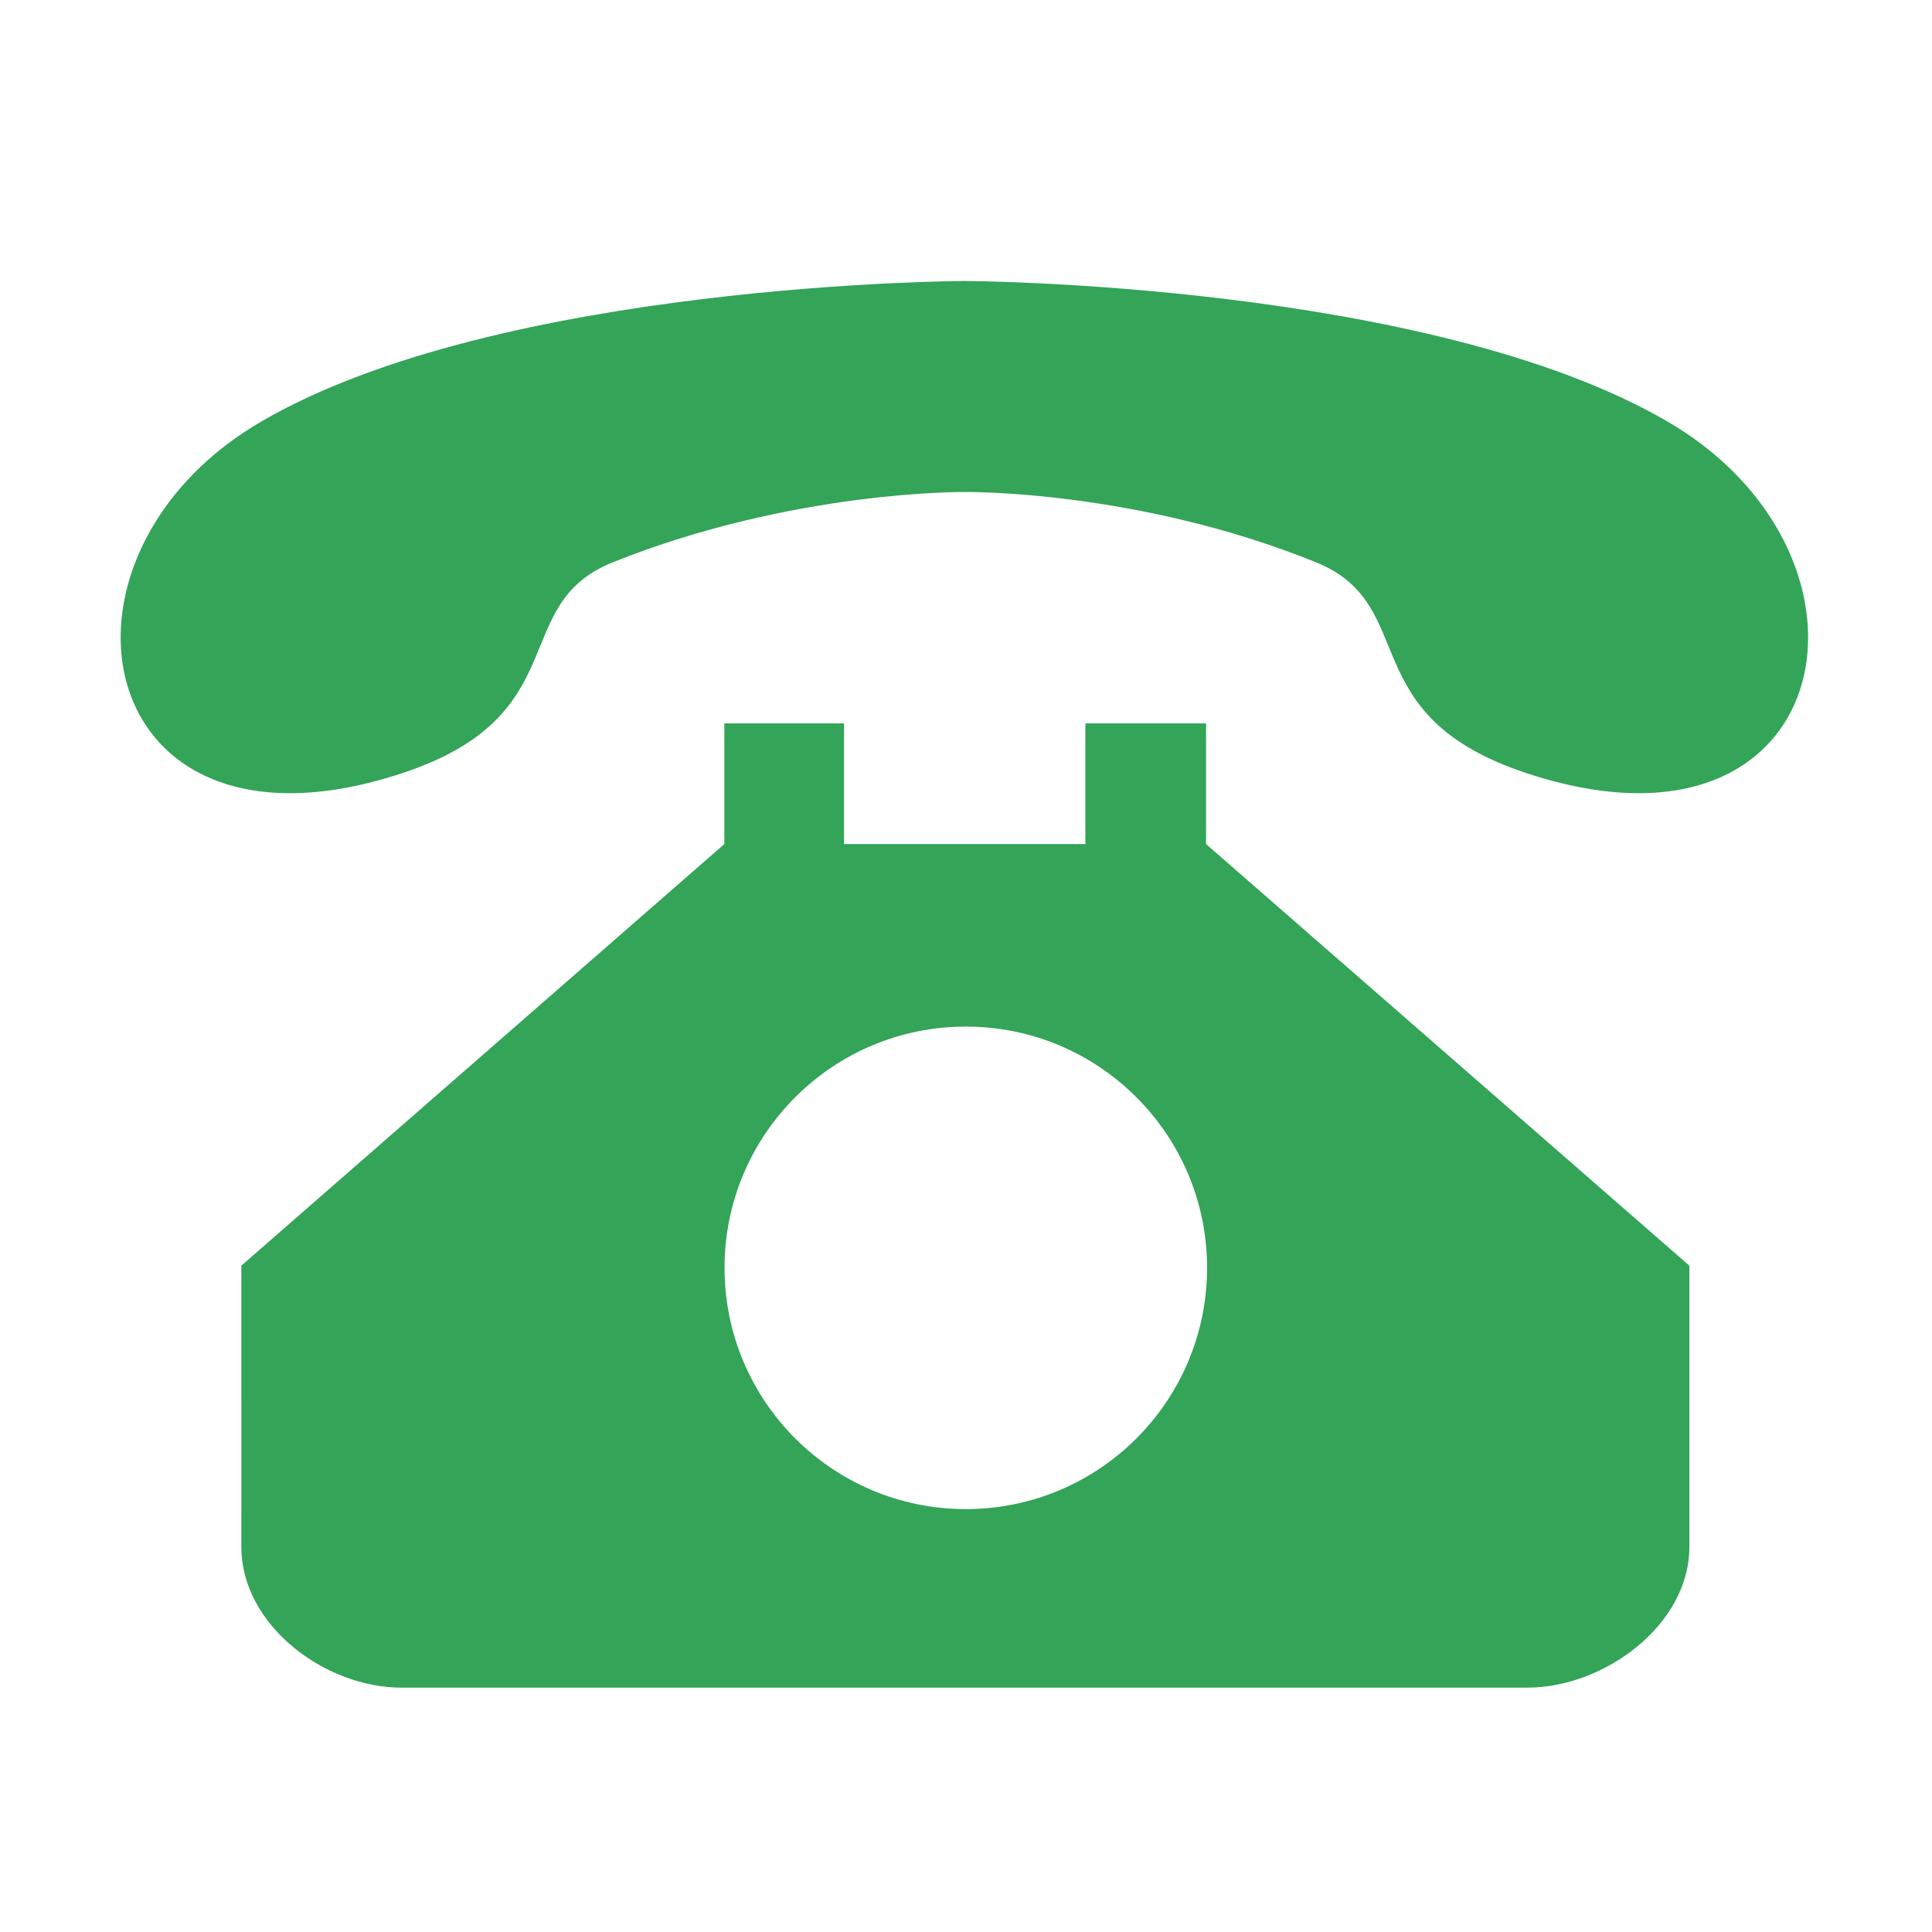
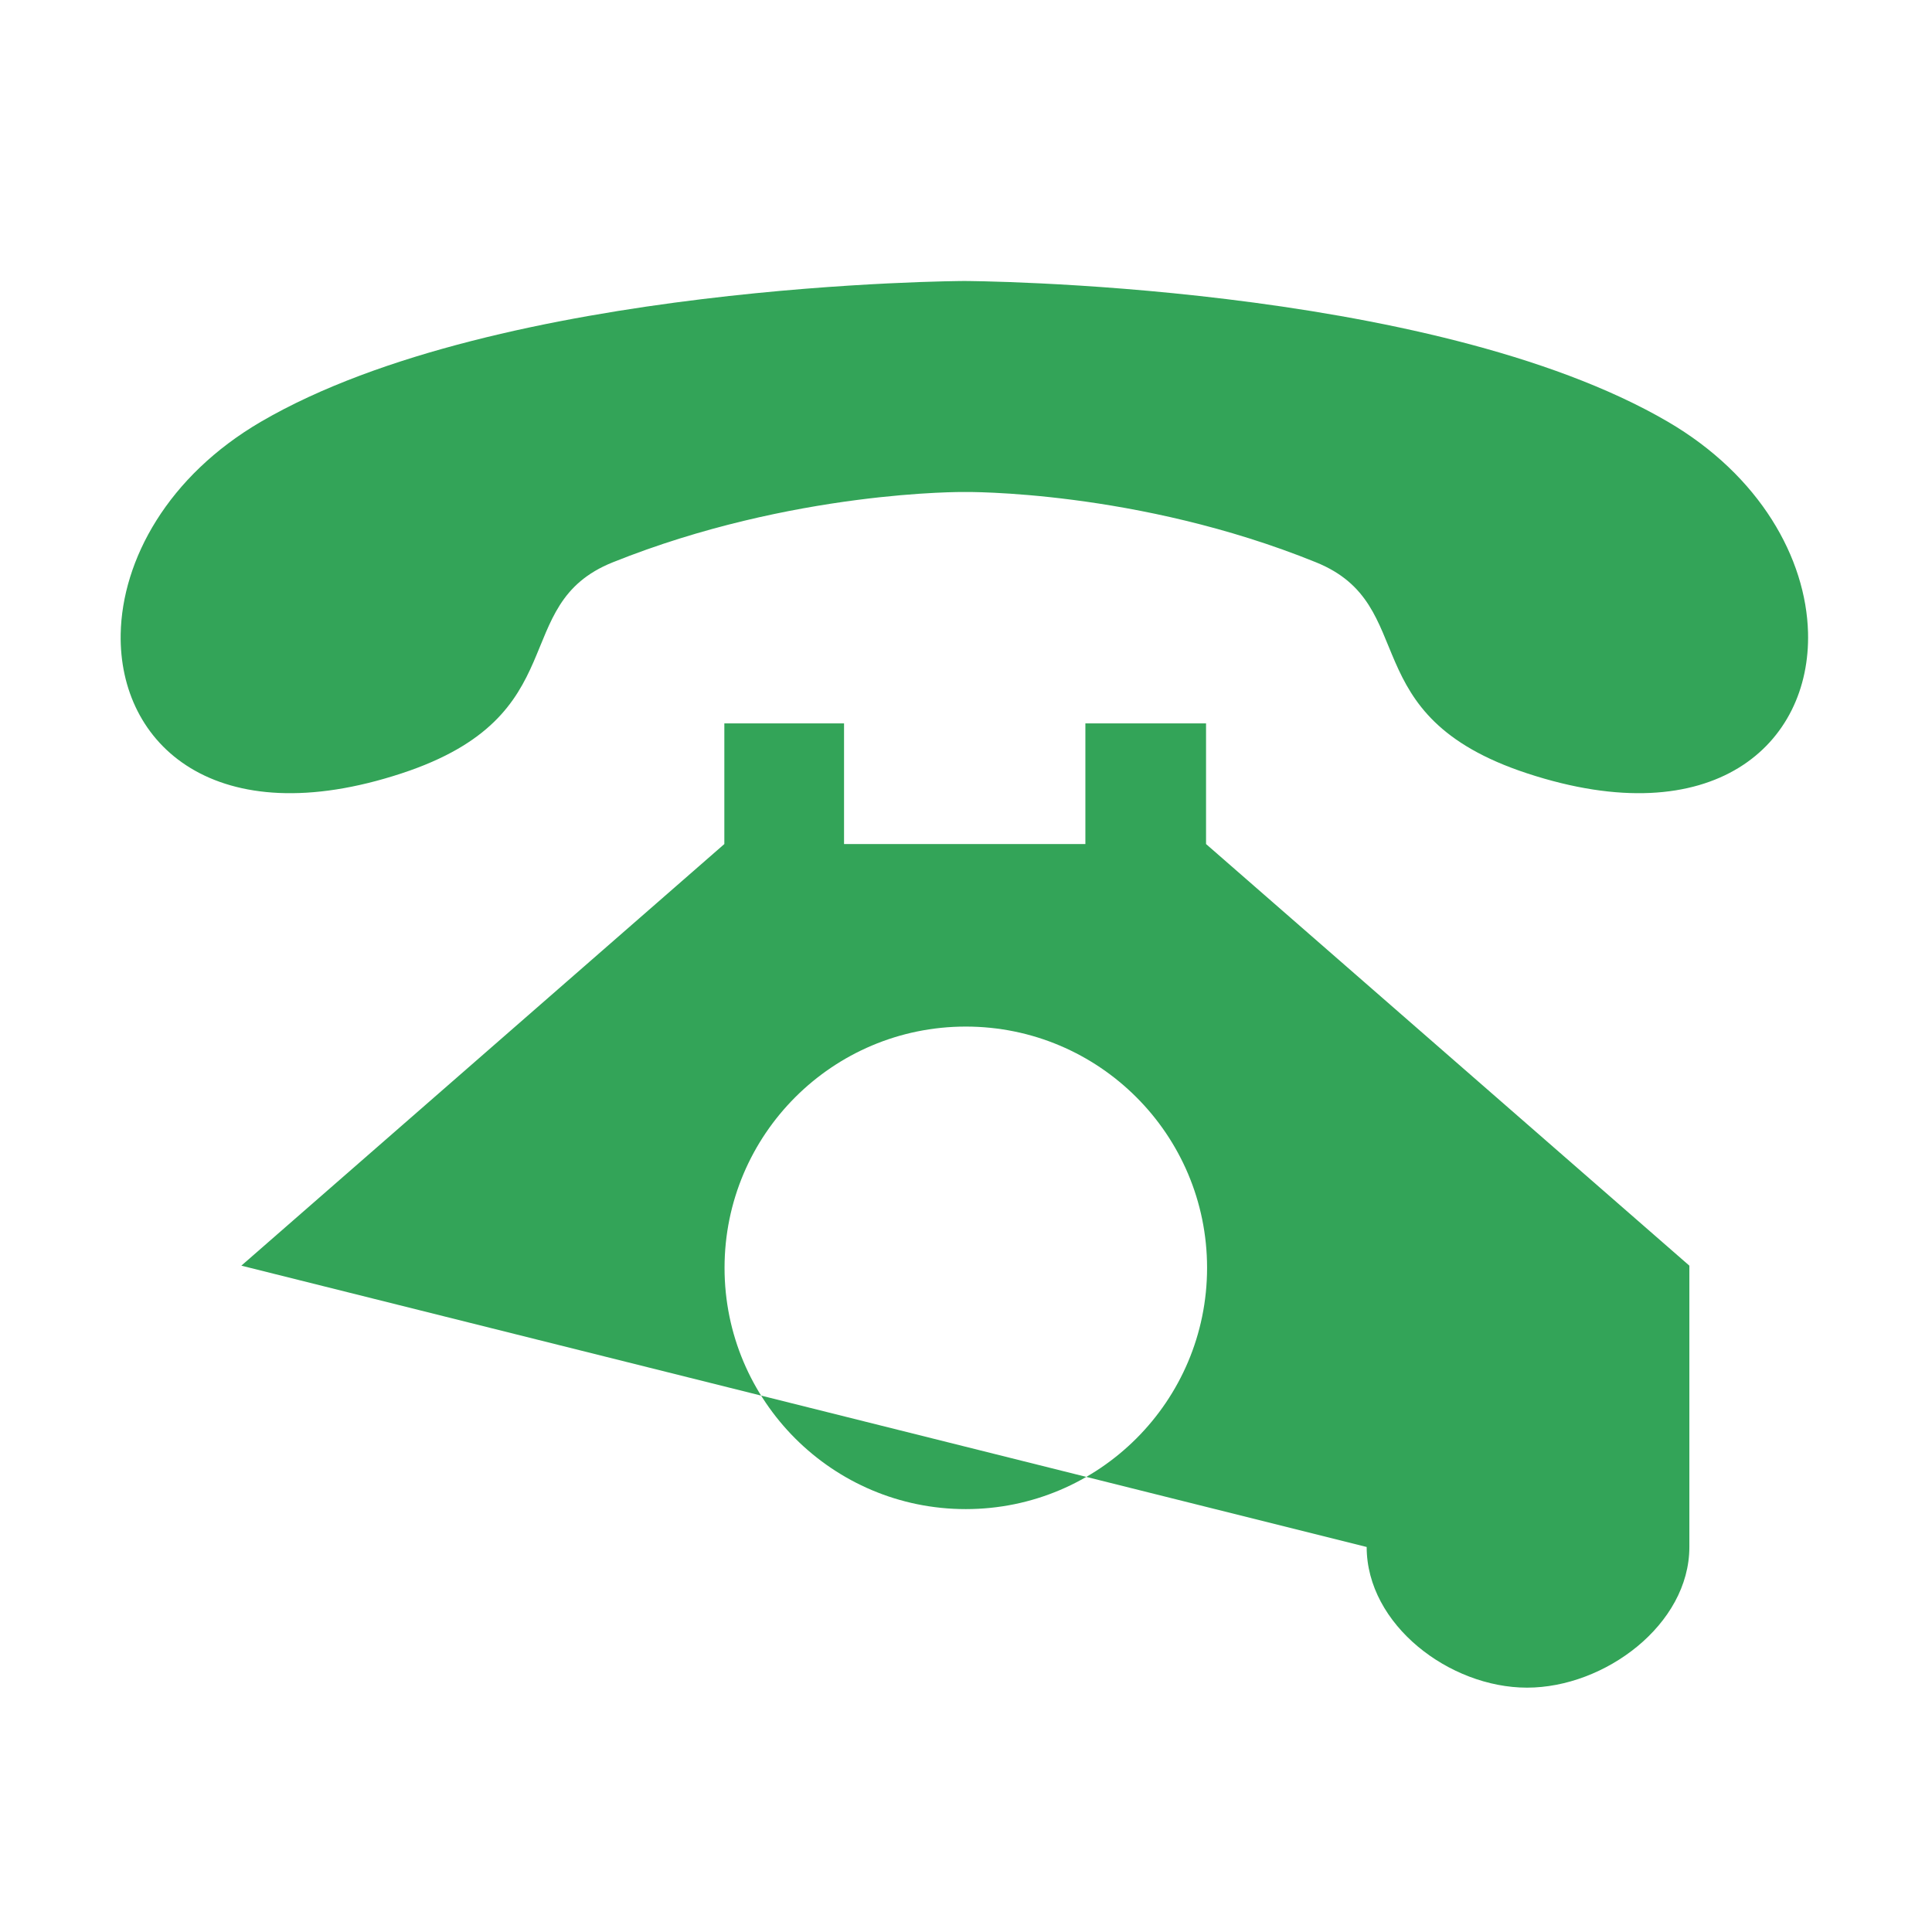
<svg xmlns="http://www.w3.org/2000/svg" t="1550654821934" class="icon" style="" viewBox="0 0 1024 1024" version="1.1" p-id="6974" width="200" height="200">
  <defs>
    <style type="text/css" />
  </defs>
-   <path d="M809.37 409.879c-93.231-30.682-55.841-89.131-111.831-111.832-95.059-38.547-186.391-37.281-186.391-37.281s-91.031-0.968-186.387 37.281c-56.104 22.513-18.605 81.149-111.836 111.832-98.56 32.433-150.004-15.097-148.96-73.812 0.741-39.364 24.973-83.761 74.406-112.578 126.557-73.808 372.776-74.555 372.776-74.555s246.224 0.748 372.78 74.555c49.055 28.63 73.325 72.579 74.366 111.722C959.861 394.334 908.419 442.459 809.37 409.879L809.37 409.879zM383.915 383.404l63.445 0 0 63.957 127.913 0 0-63.957 63.957 0 0 63.957 256.167 223.464 0 149.109c0 41.154-44.872 74.557-86.027 74.557L212.924 894.491c-41.153 0-85.005-33.404-85.005-74.557L127.919 670.825l255.997-223.464L383.916 383.404 383.915 383.404zM511.898 799.858c70.621-0.001 127.877-57.256 127.877-127.872 0-70.623-57.256-127.878-127.877-127.878-70.616 0-127.873 57.255-127.873 127.878C384.025 742.602 441.282 799.858 511.898 799.858L511.898 799.858z" p-id="6975" fill="#33a458" />
+   <path d="M809.37 409.879c-93.231-30.682-55.841-89.131-111.831-111.832-95.059-38.547-186.391-37.281-186.391-37.281s-91.031-0.968-186.387 37.281c-56.104 22.513-18.605 81.149-111.836 111.832-98.56 32.433-150.004-15.097-148.96-73.812 0.741-39.364 24.973-83.761 74.406-112.578 126.557-73.808 372.776-74.555 372.776-74.555s246.224 0.748 372.78 74.555c49.055 28.63 73.325 72.579 74.366 111.722C959.861 394.334 908.419 442.459 809.37 409.879L809.37 409.879zM383.915 383.404l63.445 0 0 63.957 127.913 0 0-63.957 63.957 0 0 63.957 256.167 223.464 0 149.109c0 41.154-44.872 74.557-86.027 74.557c-41.153 0-85.005-33.404-85.005-74.557L127.919 670.825l255.997-223.464L383.916 383.404 383.915 383.404zM511.898 799.858c70.621-0.001 127.877-57.256 127.877-127.872 0-70.623-57.256-127.878-127.877-127.878-70.616 0-127.873 57.255-127.873 127.878C384.025 742.602 441.282 799.858 511.898 799.858L511.898 799.858z" p-id="6975" fill="#33a458" />
</svg>